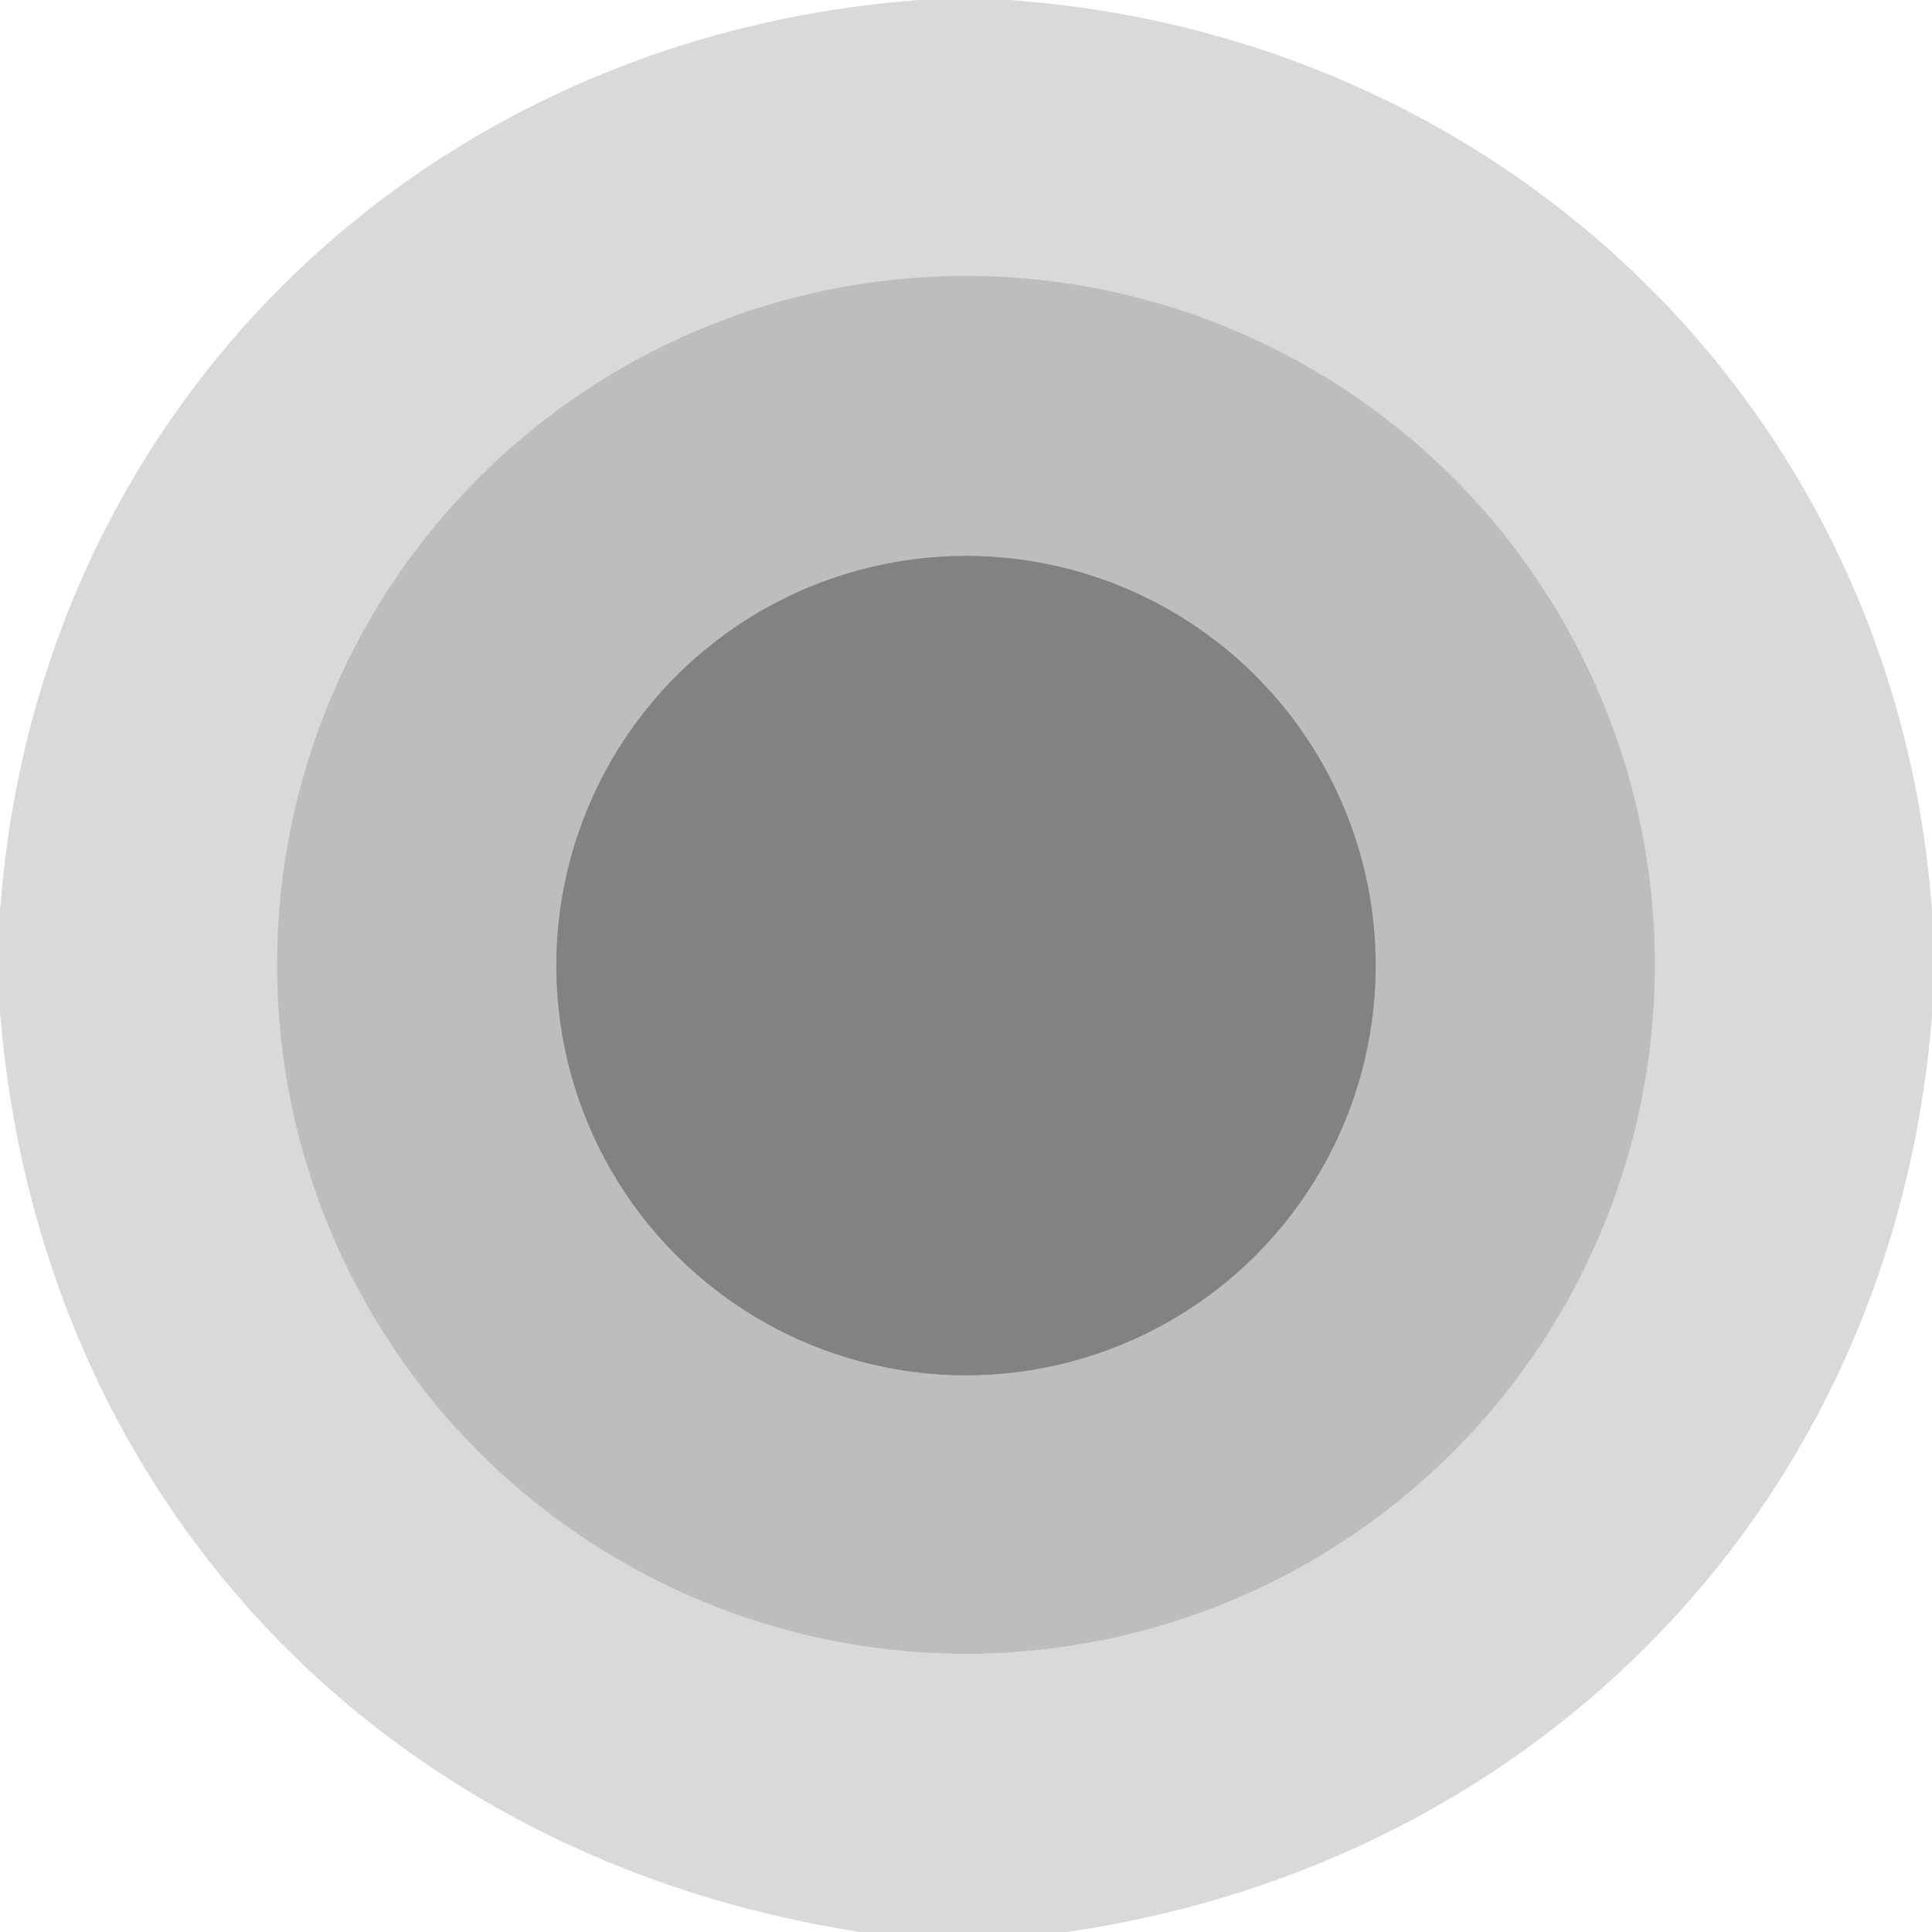
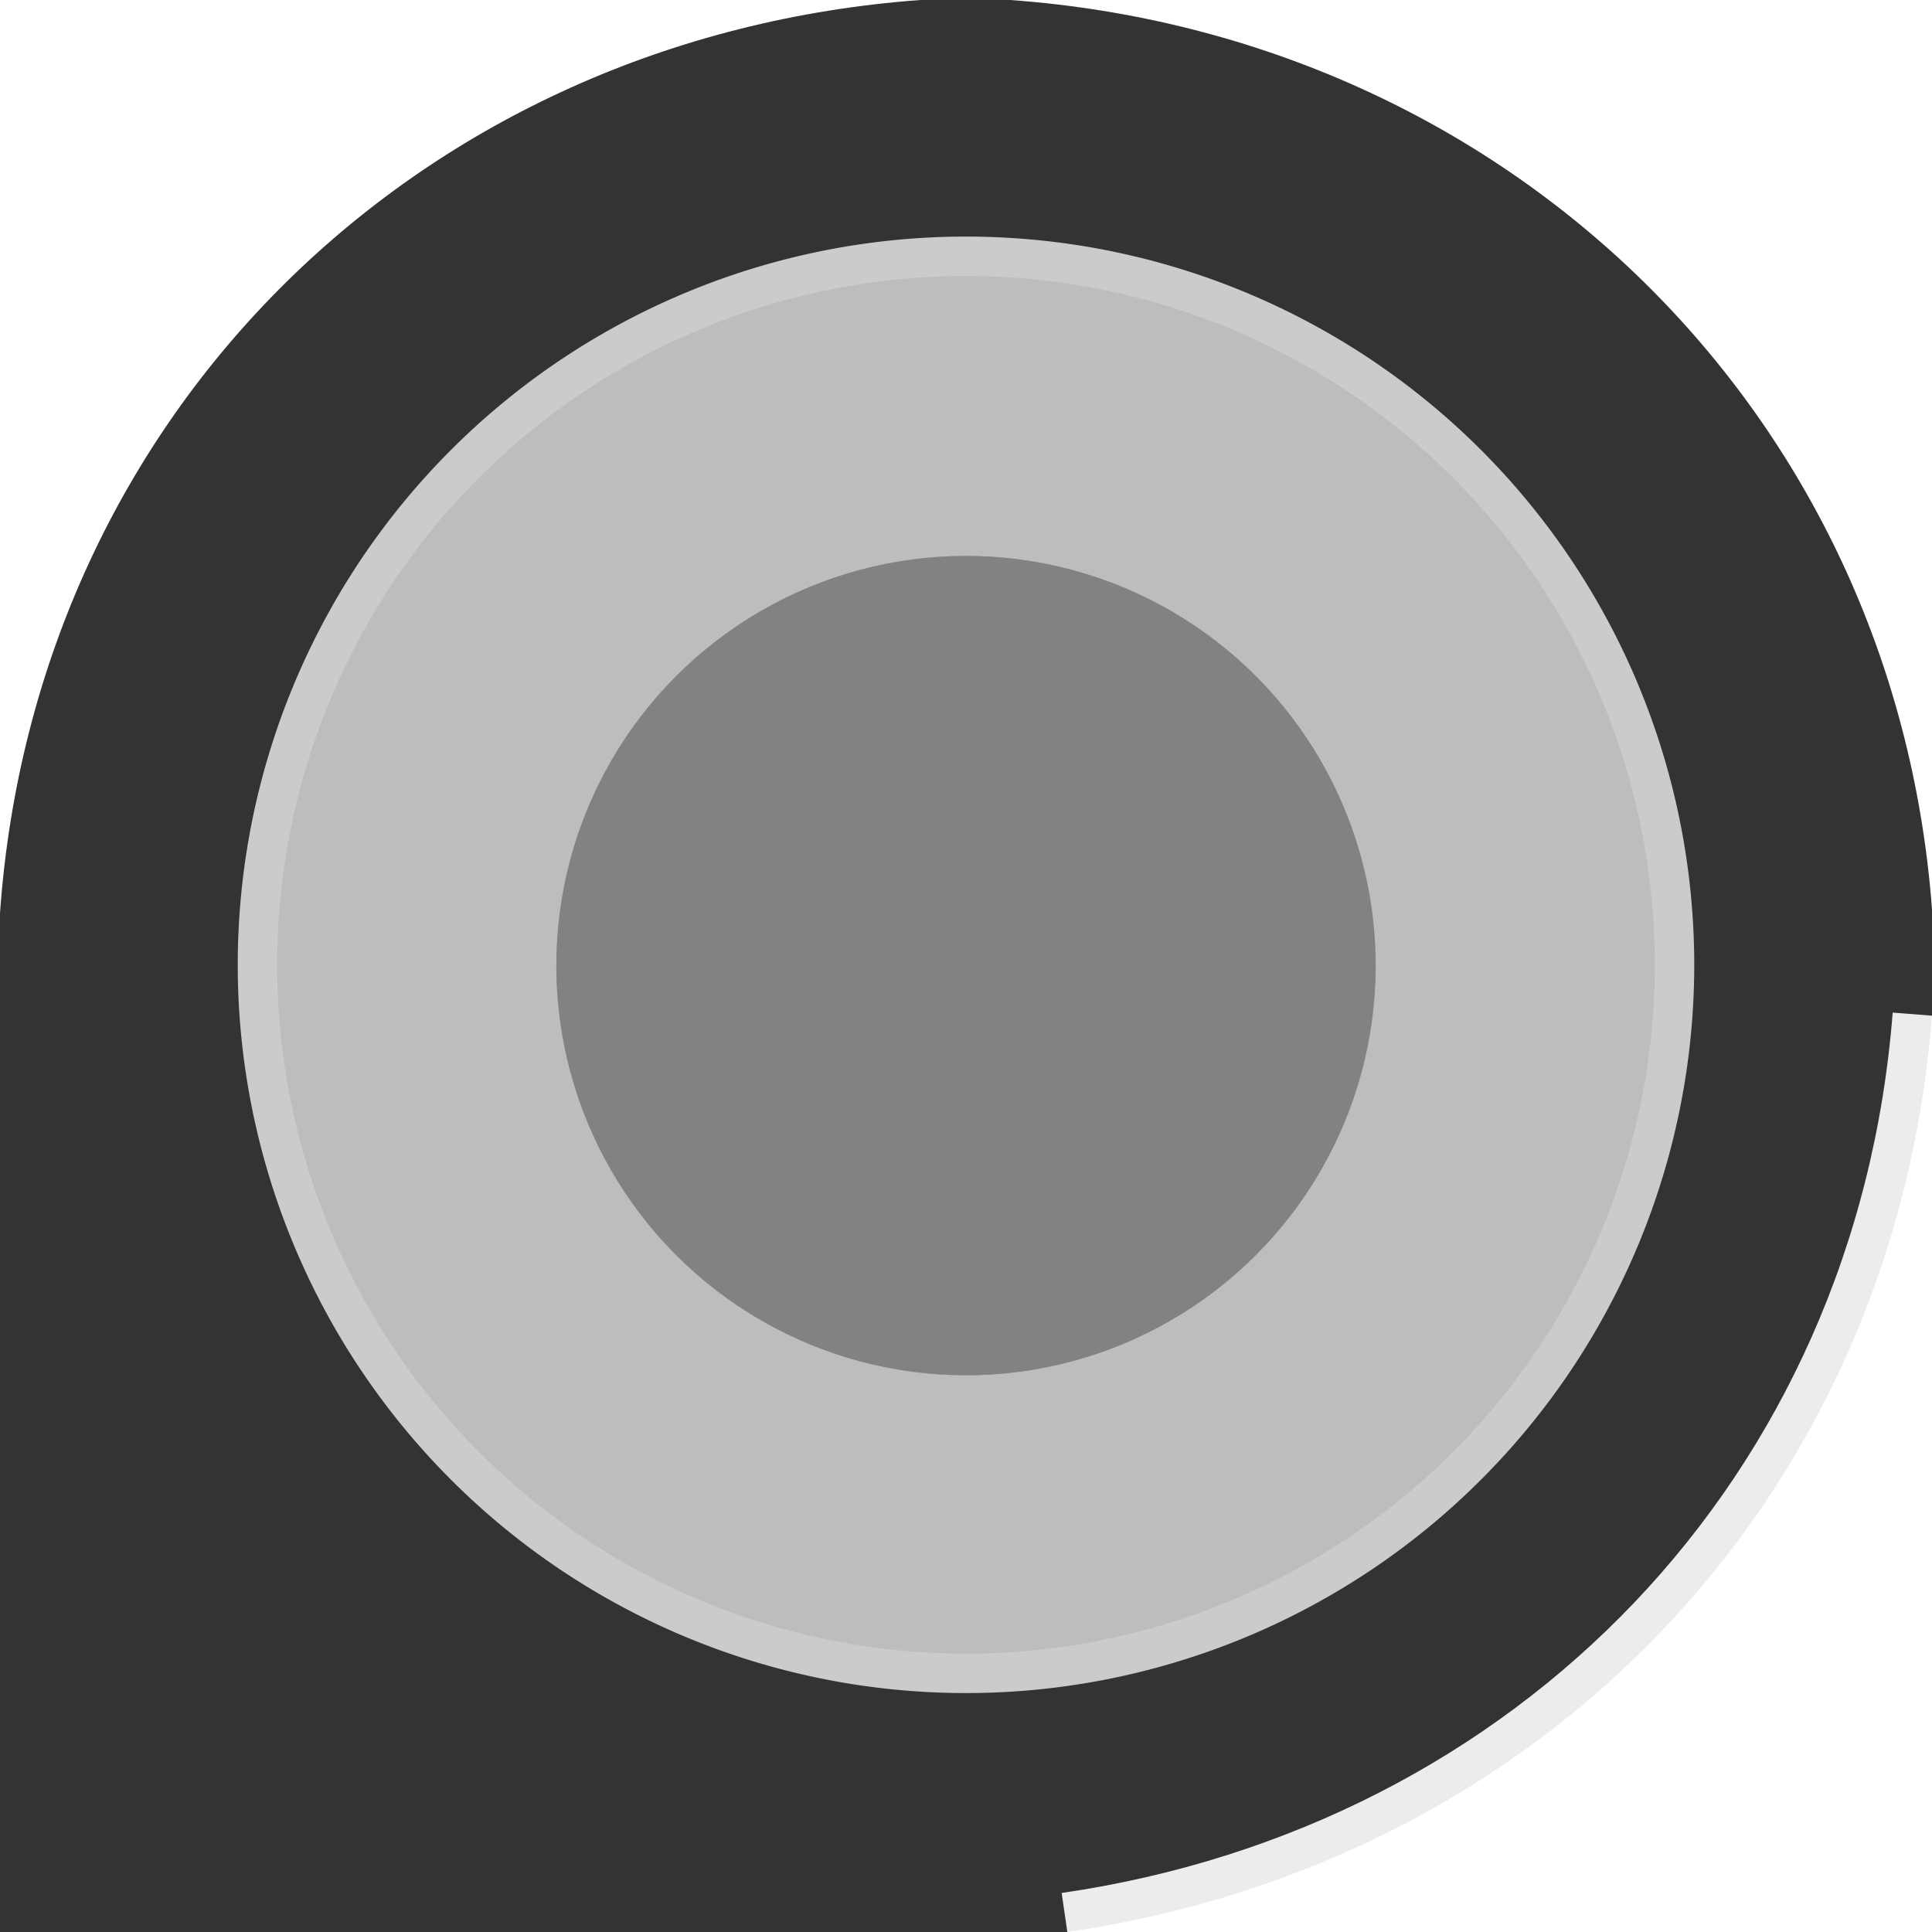
<svg xmlns="http://www.w3.org/2000/svg" version="1.1" viewBox="0.00 0.00 49.00 49.00">
  <rect x="0.00" y="0.00" width="49.00" height="49.00" fill="#333333" stroke="none" />
  <g fill="none" stroke-linecap="butt" stroke-width="2.00">
-     <path d="M 23.34 0.00&#10;  C 10.69 0.93 0.90 10.42 0.00 23.16" stroke="#ececec" />
-     <path d="M 25.62 0.00&#10;  C 38.19 0.91 48.05 10.41 49.00 23.06" stroke="#ececec" />
    <path d="M 49.00 25.76&#10;  C 48.04 38.03 39.09 47.25 27.07 49.00" stroke="#ececec" />
-     <path d="M 21.81 49.00&#10;  C 9.67 47.12 1.01 38.01 0.00 25.69" stroke="#ececec" />
    <path d="M 41.97 24.47&#10;  A 17.47 17.47 0.0 0 0 24.50 7.00&#10;  A 17.47 17.47 0.0 0 0 7.03 24.47&#10;  A 17.47 17.47 0.0 0 0 24.50 41.94&#10;  A 17.47 17.47 0.0 0 0 41.97 24.47" stroke="#cbcbcb" />
    <path d="M 34.89 24.49&#10;  A 10.39 10.39 0.0 0 0 24.50 14.10&#10;  A 10.39 10.39 0.0 0 0 14.11 24.49&#10;  A 10.39 10.39 0.0 0 0 24.50 34.88&#10;  A 10.39 10.39 0.0 0 0 34.89 24.49" stroke="#a0a0a0" />
  </g>
-   <path d="M 0.00 0.00&#10;  L 23.34 0.00&#10;  C 10.69 0.93 0.90 10.42 0.00 23.16&#10;  L 0.00 0.00&#10;  Z" fill="#ffffff" />
-   <path d="M 23.34 0.00&#10;  L 25.62 0.00&#10;  C 38.19 0.91 48.05 10.41 49.00 23.06&#10;  L 49.00 25.76&#10;  C 48.04 38.03 39.09 47.25 27.07 49.00&#10;  L 21.81 49.00&#10;  C 9.67 47.12 1.01 38.01 0.00 25.69&#10;  L 0.00 23.16&#10;  C 0.90 10.42 10.69 0.93 23.34 0.00&#10;  Z&#10;  M 41.97 24.47&#10;  A 17.47 17.47 0.0 0 0 24.50 7.00&#10;  A 17.47 17.47 0.0 0 0 7.03 24.47&#10;  A 17.47 17.47 0.0 0 0 24.50 41.94&#10;  A 17.47 17.47 0.0 0 0 41.97 24.47&#10;  Z" fill="#d9d9d9" />
+   <path d="M 0.00 0.00&#10;  L 23.34 0.00&#10;  C 10.69 0.93 0.90 10.42 0.00 23.16&#10;  L 0.00 0.00&#10;  " fill="#ffffff" />
  <path d="M 25.62 0.00&#10;  L 49.00 0.00&#10;  L 49.00 23.06&#10;  C 48.05 10.41 38.19 0.91 25.62 0.00&#10;  Z" fill="#ffffff" />
  <path d="M 41.97 24.47&#10;  A 17.47 17.47 0.0 0 1 24.50 41.94&#10;  A 17.47 17.47 0.0 0 1 7.03 24.47&#10;  A 17.47 17.47 0.0 0 1 24.50 7.00&#10;  A 17.47 17.47 0.0 0 1 41.97 24.47&#10;  Z&#10;  M 34.89 24.49&#10;  A 10.39 10.39 0.0 0 0 24.50 14.10&#10;  A 10.39 10.39 0.0 0 0 14.11 24.49&#10;  A 10.39 10.39 0.0 0 0 24.50 34.88&#10;  A 10.39 10.39 0.0 0 0 34.89 24.49&#10;  Z" fill="#bdbdbd" />
  <circle cx="24.50" cy="24.49" fill="#828282" r="10.39" />
-   <path d="M 0.00 25.69&#10;  C 1.01 38.01 9.67 47.12 21.81 49.00&#10;  L 0.00 49.00&#10;  L 0.00 25.69&#10;  Z" fill="#ffffff" />
  <path d="M 49.00 25.76&#10;  L 49.00 49.00&#10;  L 27.07 49.00&#10;  C 39.09 47.25 48.04 38.03 49.00 25.76&#10;  Z" fill="#ffffff" />
</svg>